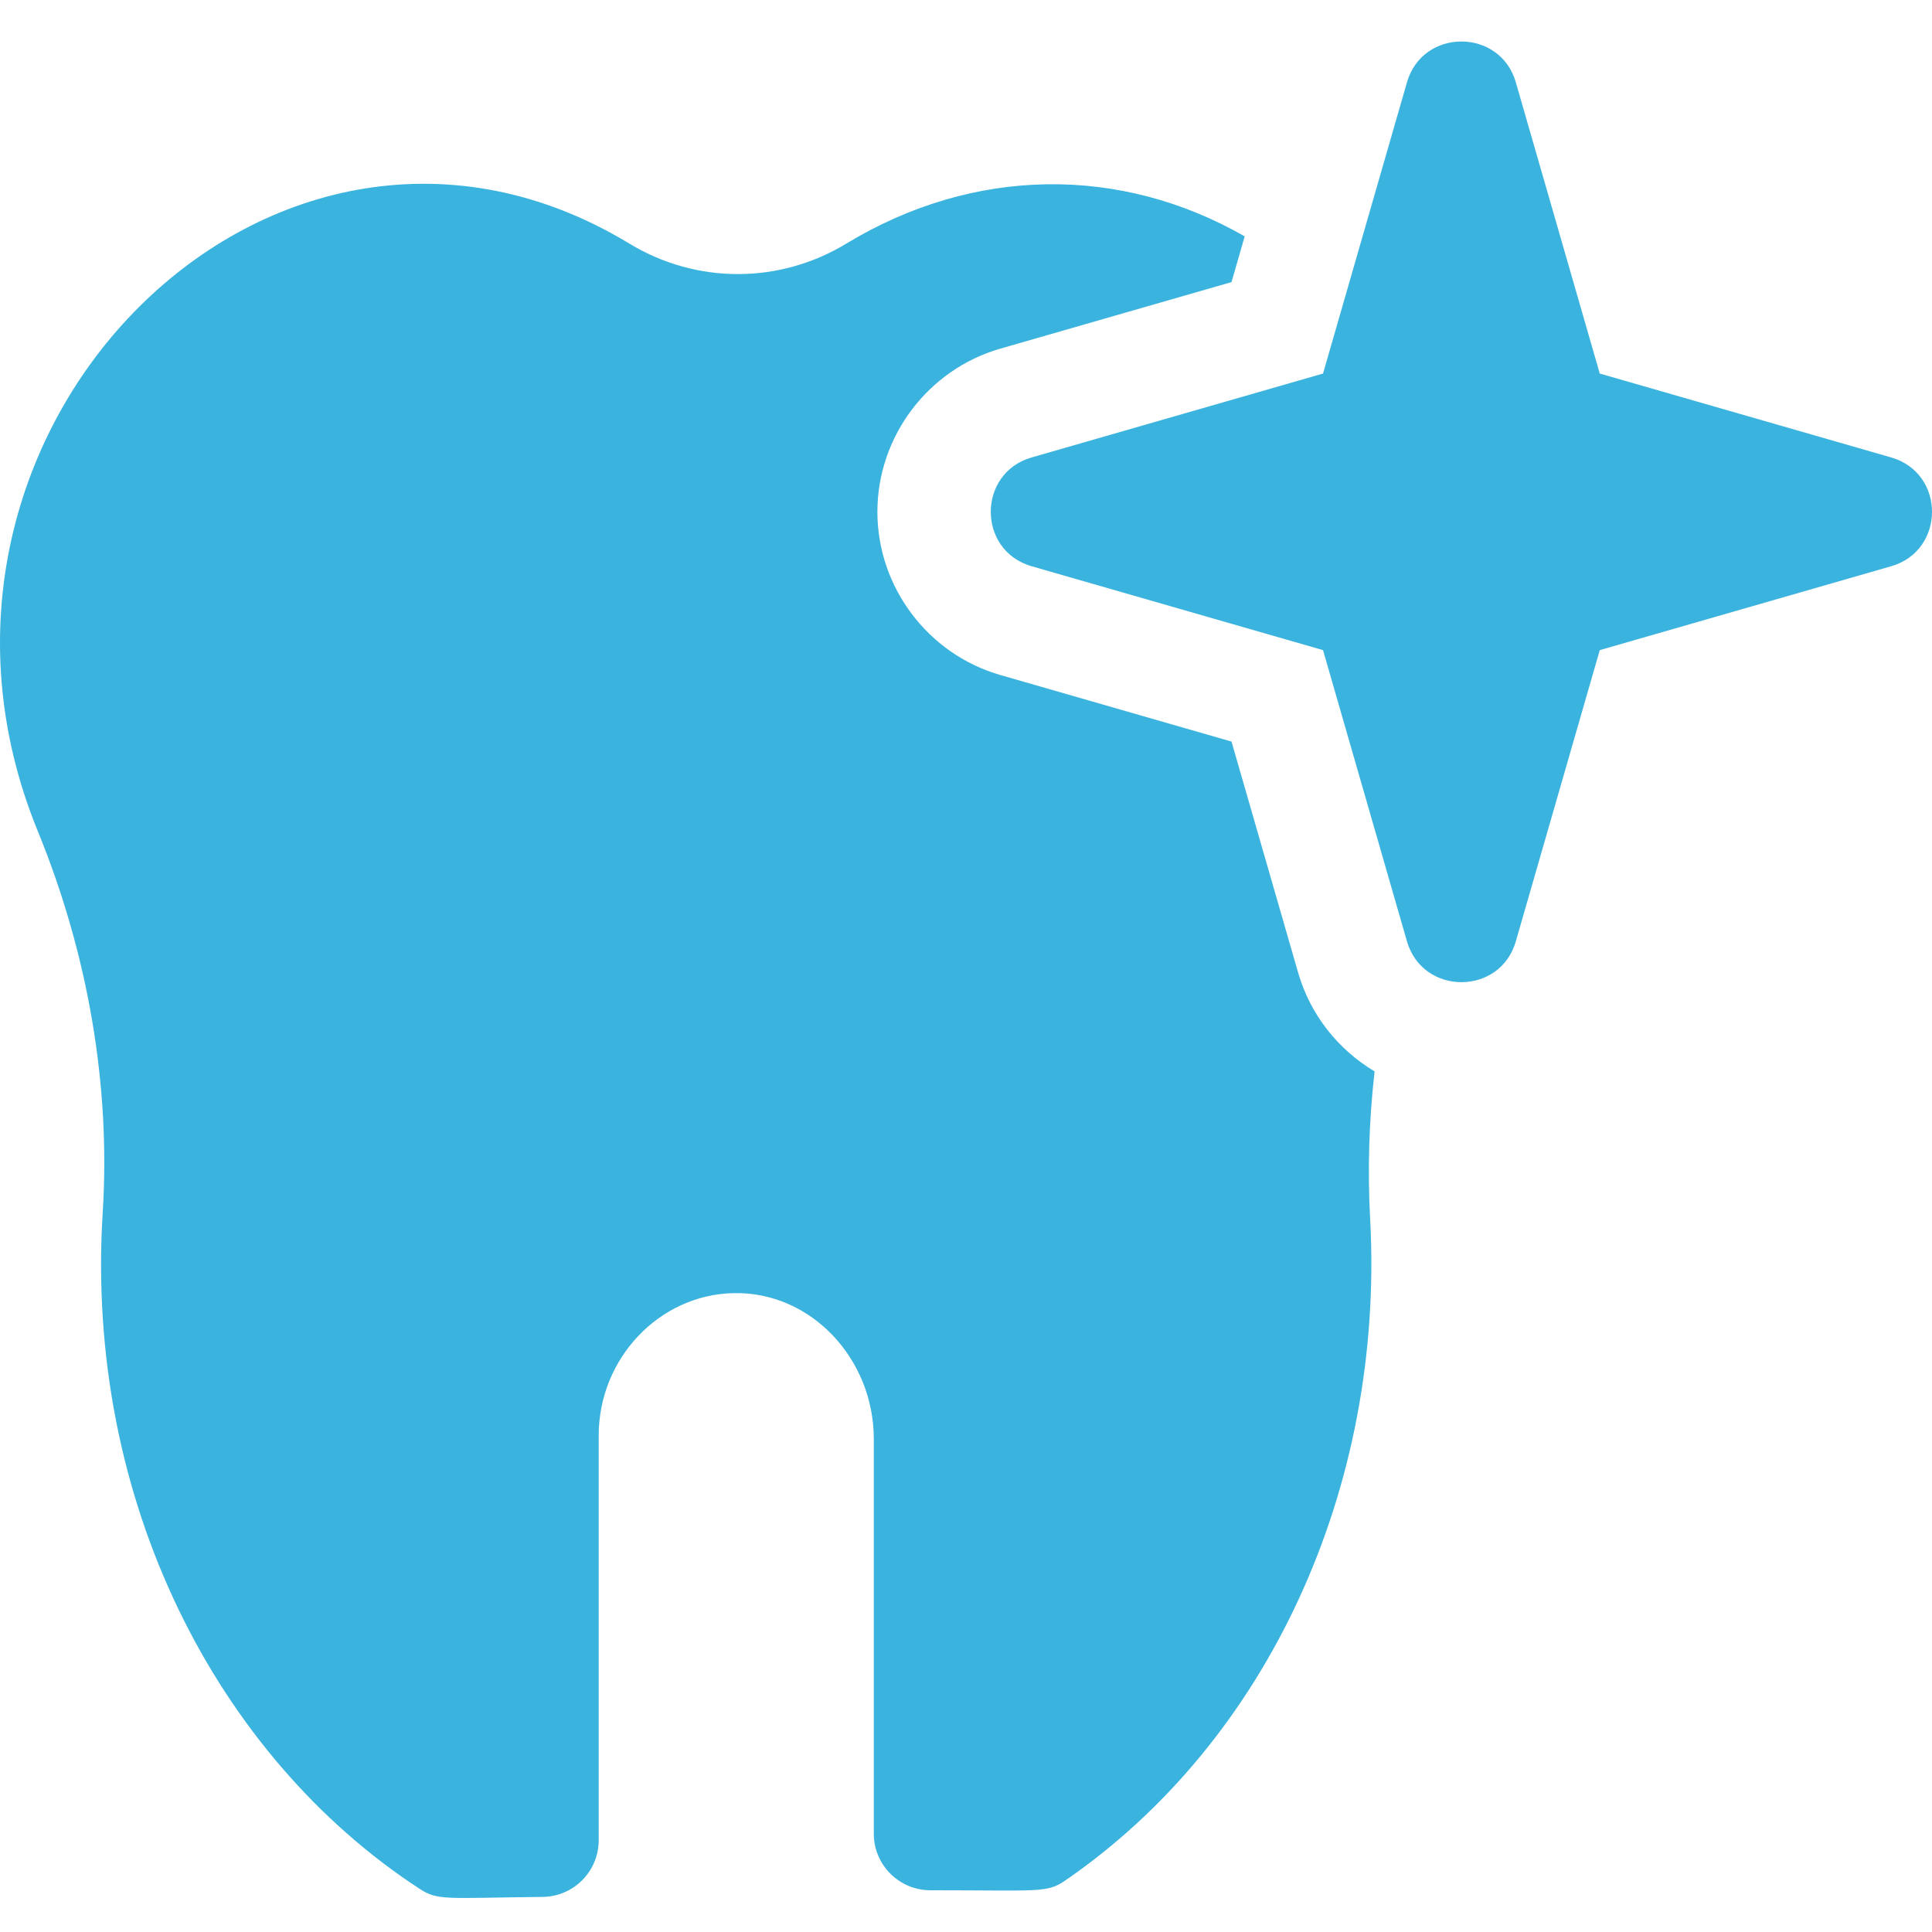
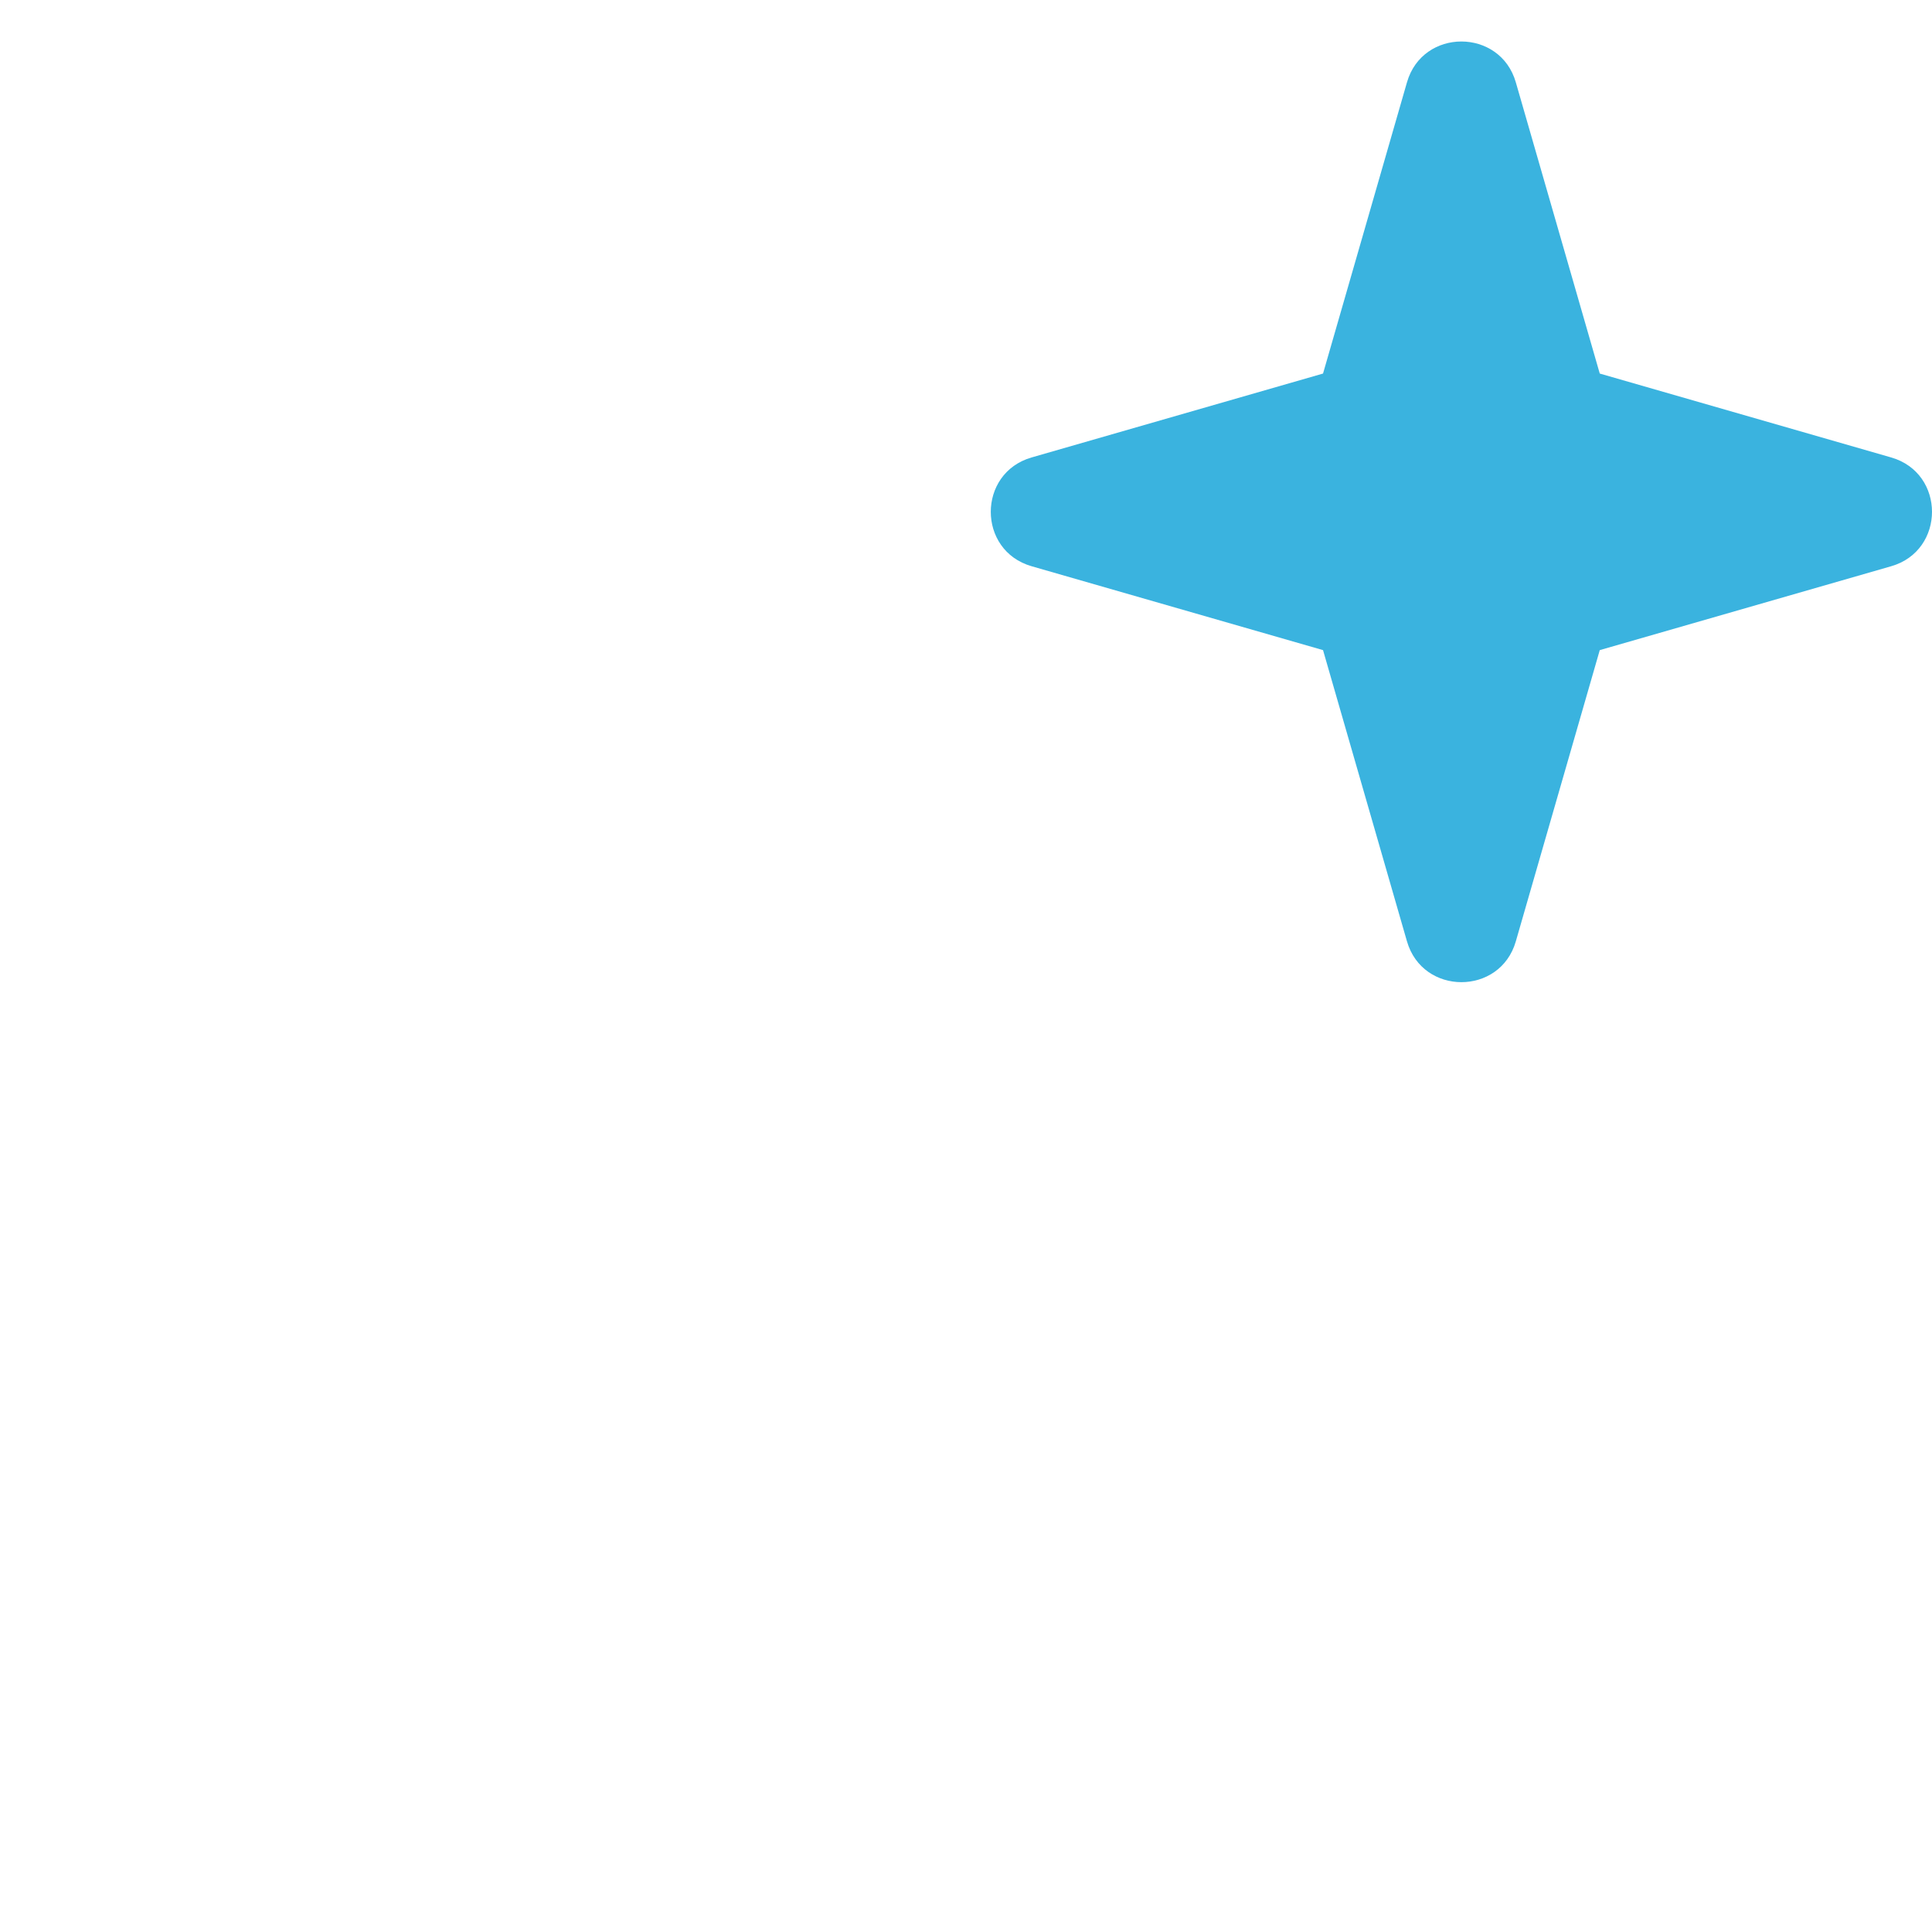
<svg xmlns="http://www.w3.org/2000/svg" height="512px" viewBox="0 -10 512 511" width="512px">
-   <path d="m344.02 247.277-17.656-61.25-61.285-17.645c-19.172-5.52-32.562-23.301-32.562-43.242s13.391-37.719 32.562-43.242l61.285-17.641 3.492-12.117c-32.945-18.891-71.812-18.57-105.617 1.941-17.703 10.734-39.699 10.734-57.398.004-93.812-56.922-200.348 49.469-156.793 155.762 13.34 32.594 19.277 67.5 17.172 100.941-4.785 76.285 30.195 144.152 83.93 179.234 4.934 3.219 6.773 2.457 32.66 2.176 8.227-.09 14.848-6.777 14.848-15v-107.262c0-20.406 16.02-37.336 35.707-37.742 20.527-.484 37.199 17.402 37.199 38.617v104.629c0 8.285 6.719 15 15.008 15 29.246 0 30.832.781 35.809-2.645 53.605-36.871 84.539-103.996 80.727-175.188-.715-13.09-.309-26.211 1.176-39.168-9.602-5.734-17.035-14.957-20.262-26.164zm0 0" fill="#3AB3DF" />
  <path d="m501.184 110.73-77.23-22.234-22.246-77.184c-4.148-14.398-24.684-14.438-28.844 0l-22.246 77.184-77.23 22.234c-14.414 4.148-14.434 24.672 0 28.828l77.23 22.23 22.246 77.184c4.148 14.398 24.684 14.438 28.844 0l22.246-77.184 77.23-22.23c14.41-4.152 14.434-24.672 0-28.828zm0 0" fill="#3AB3DF" />
</svg>